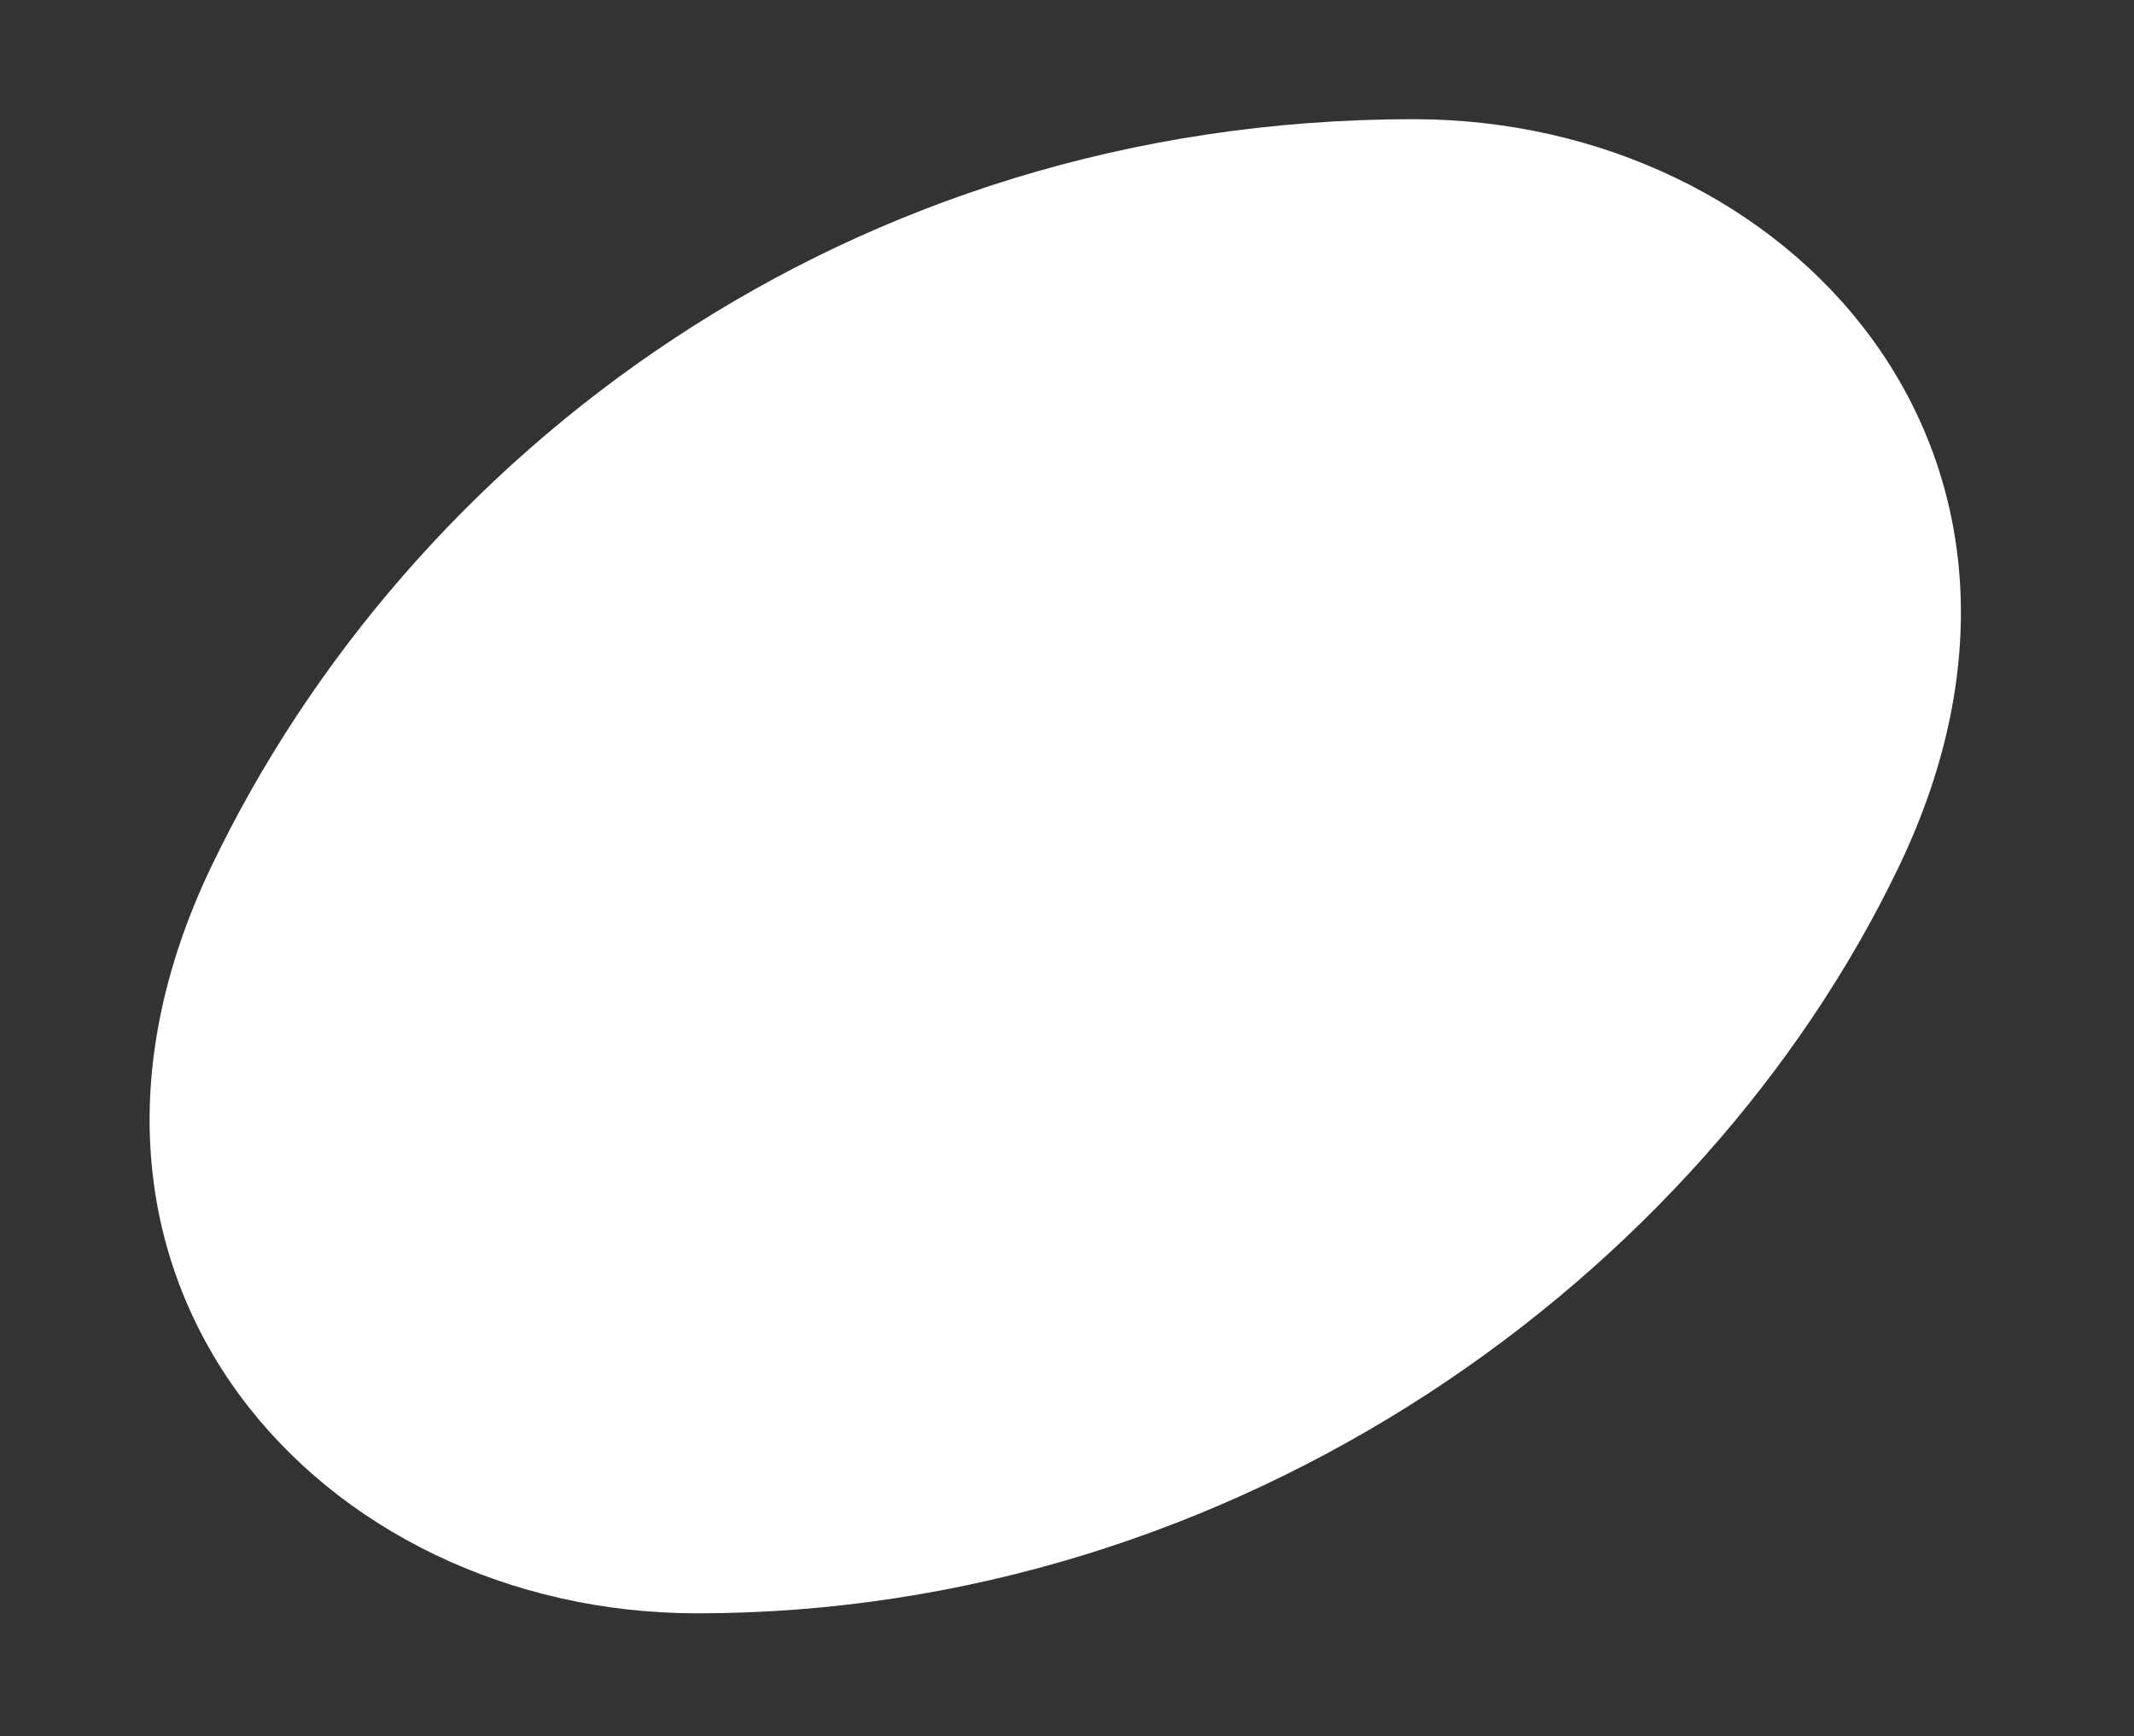
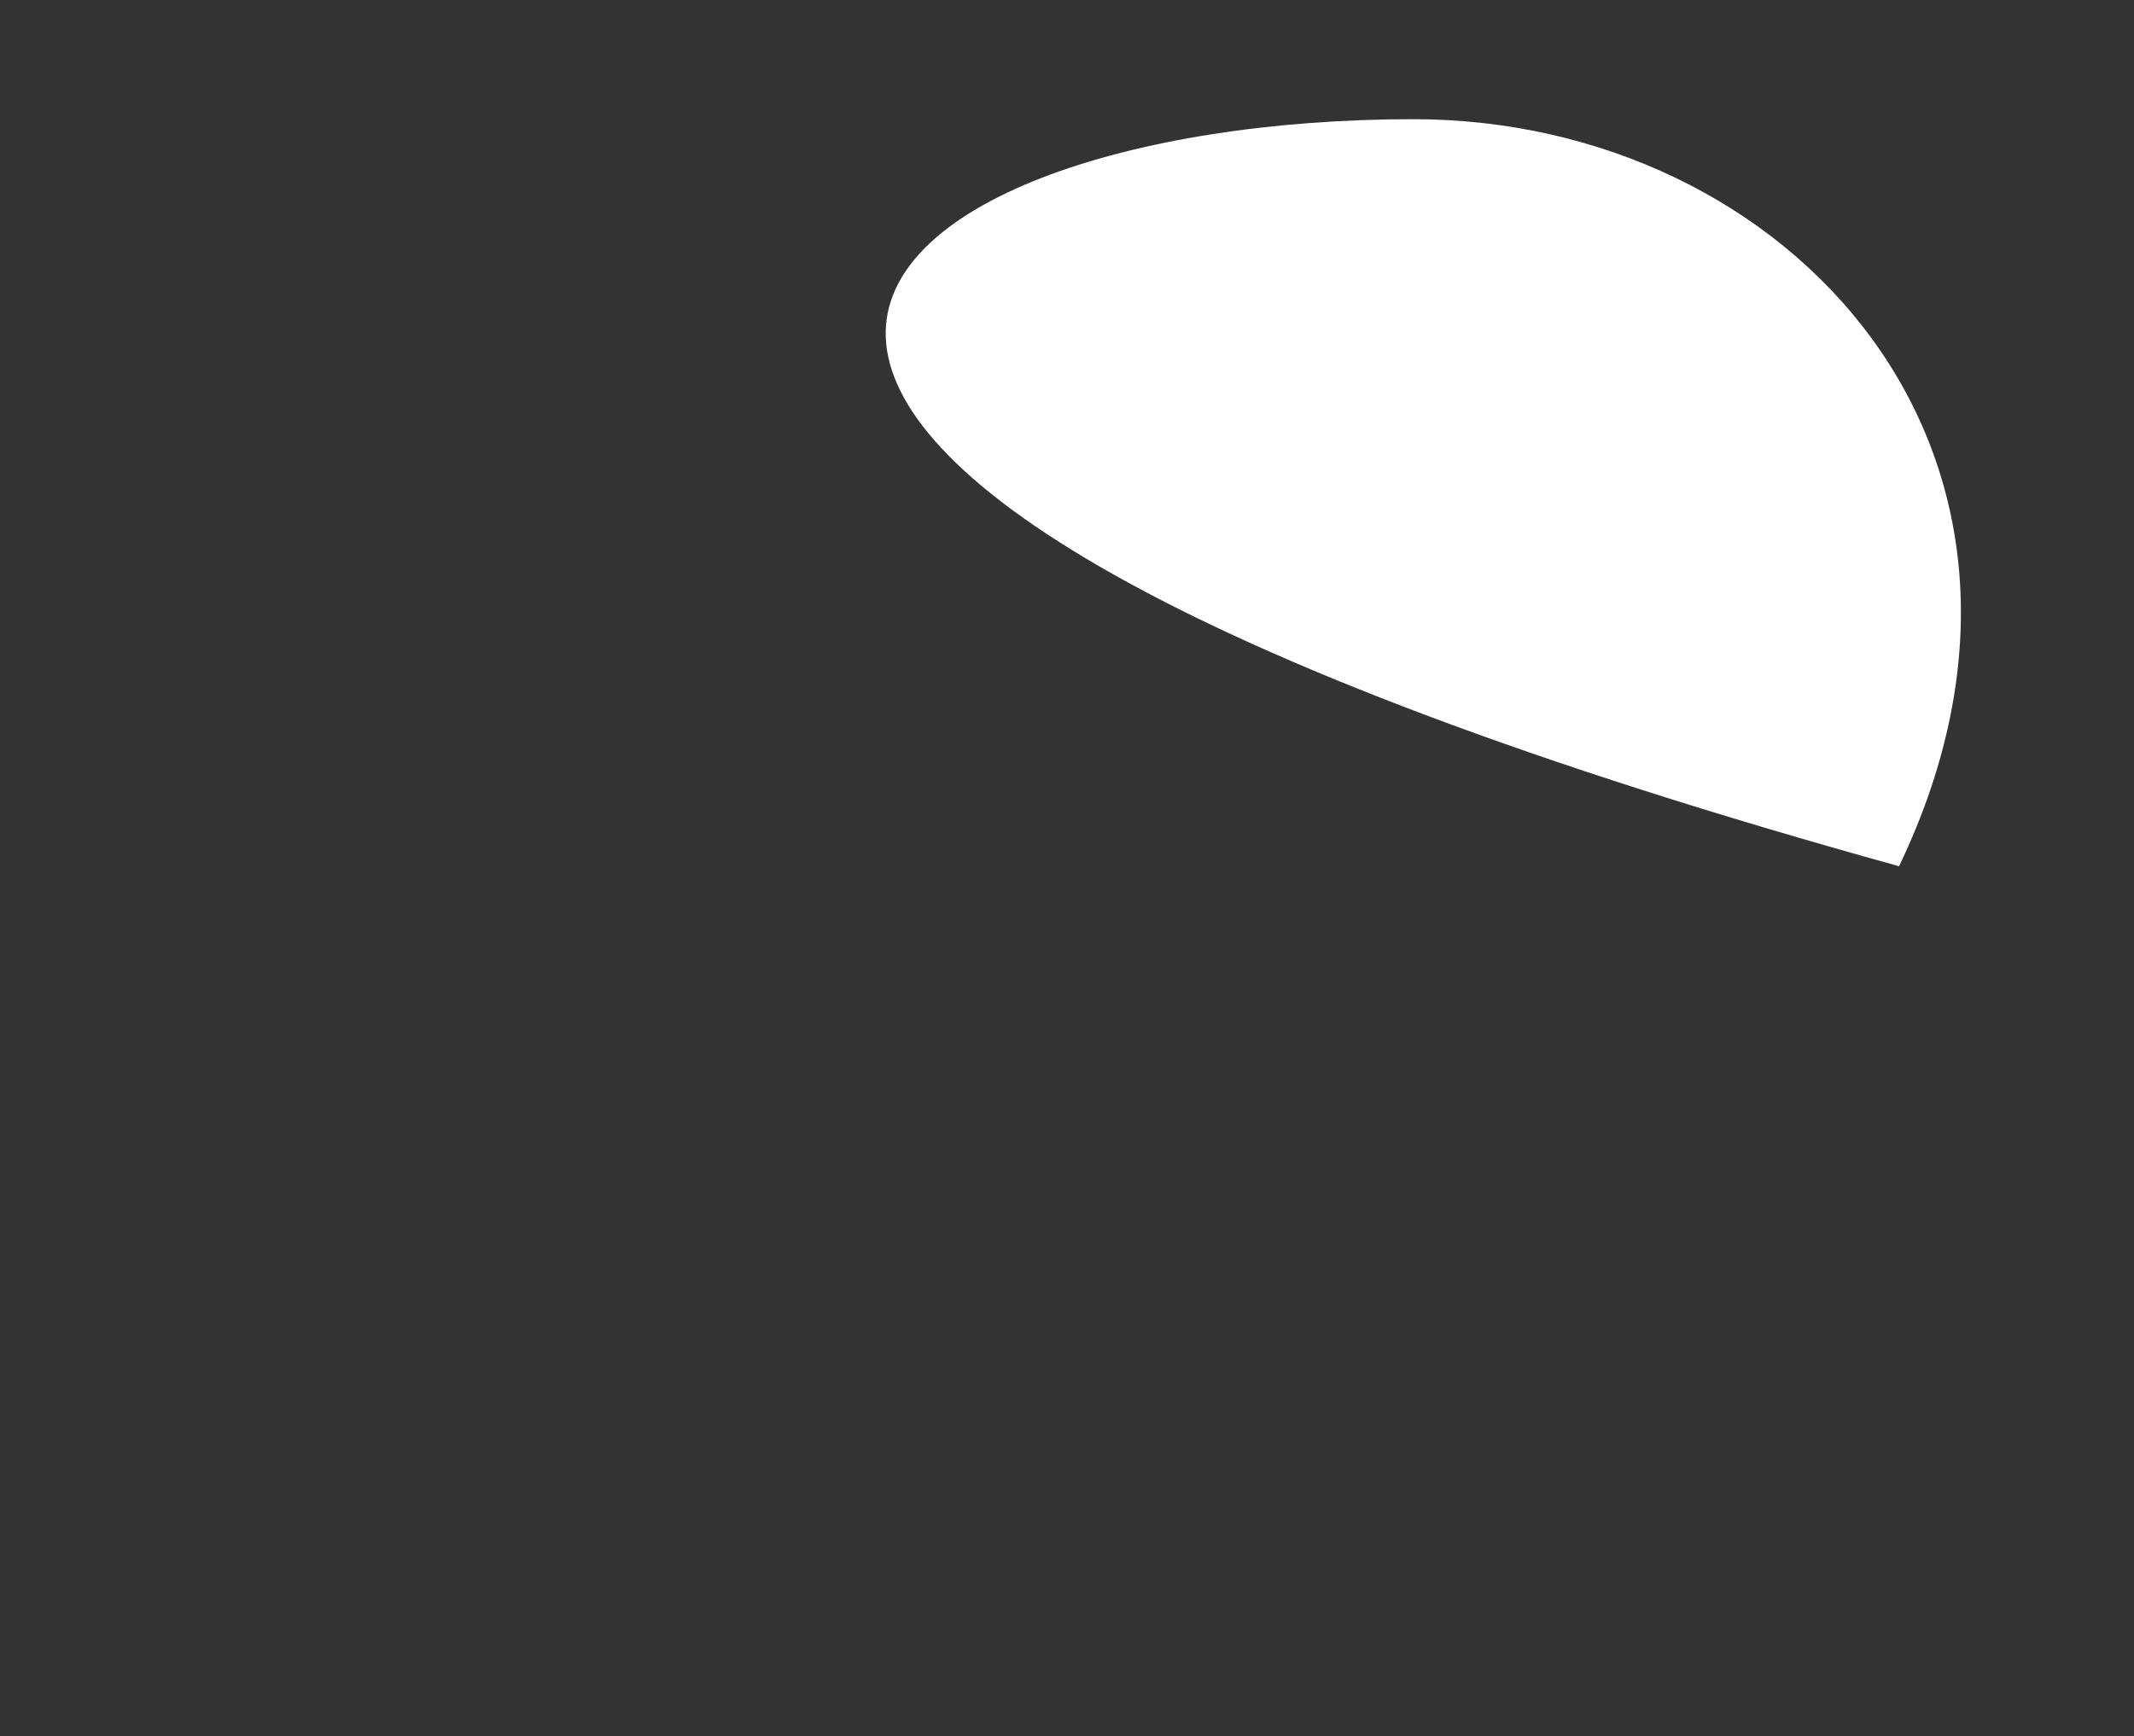
<svg xmlns="http://www.w3.org/2000/svg" id="a" data-name="Layer 1" width="105.035" height="85.459" viewBox="0 0 105.035 85.459">
  <rect x="0" y="0" width="105.035" height="85.459" fill="#333333" stroke="none" />
-   <path d="M93.472,42.642c-9.737,20.311-32.555,36.775-59.162,36.775-18.498,0-33.639-16.464-23.902-36.775C20.144,22.331,41.772,5.867,69.569,5.867c18.499,0,33.639,16.464,23.902,36.775Z" fill="#fff" />
+   <path d="M93.472,42.642C20.144,22.331,41.772,5.867,69.569,5.867c18.499,0,33.639,16.464,23.902,36.775Z" fill="#fff" />
</svg>